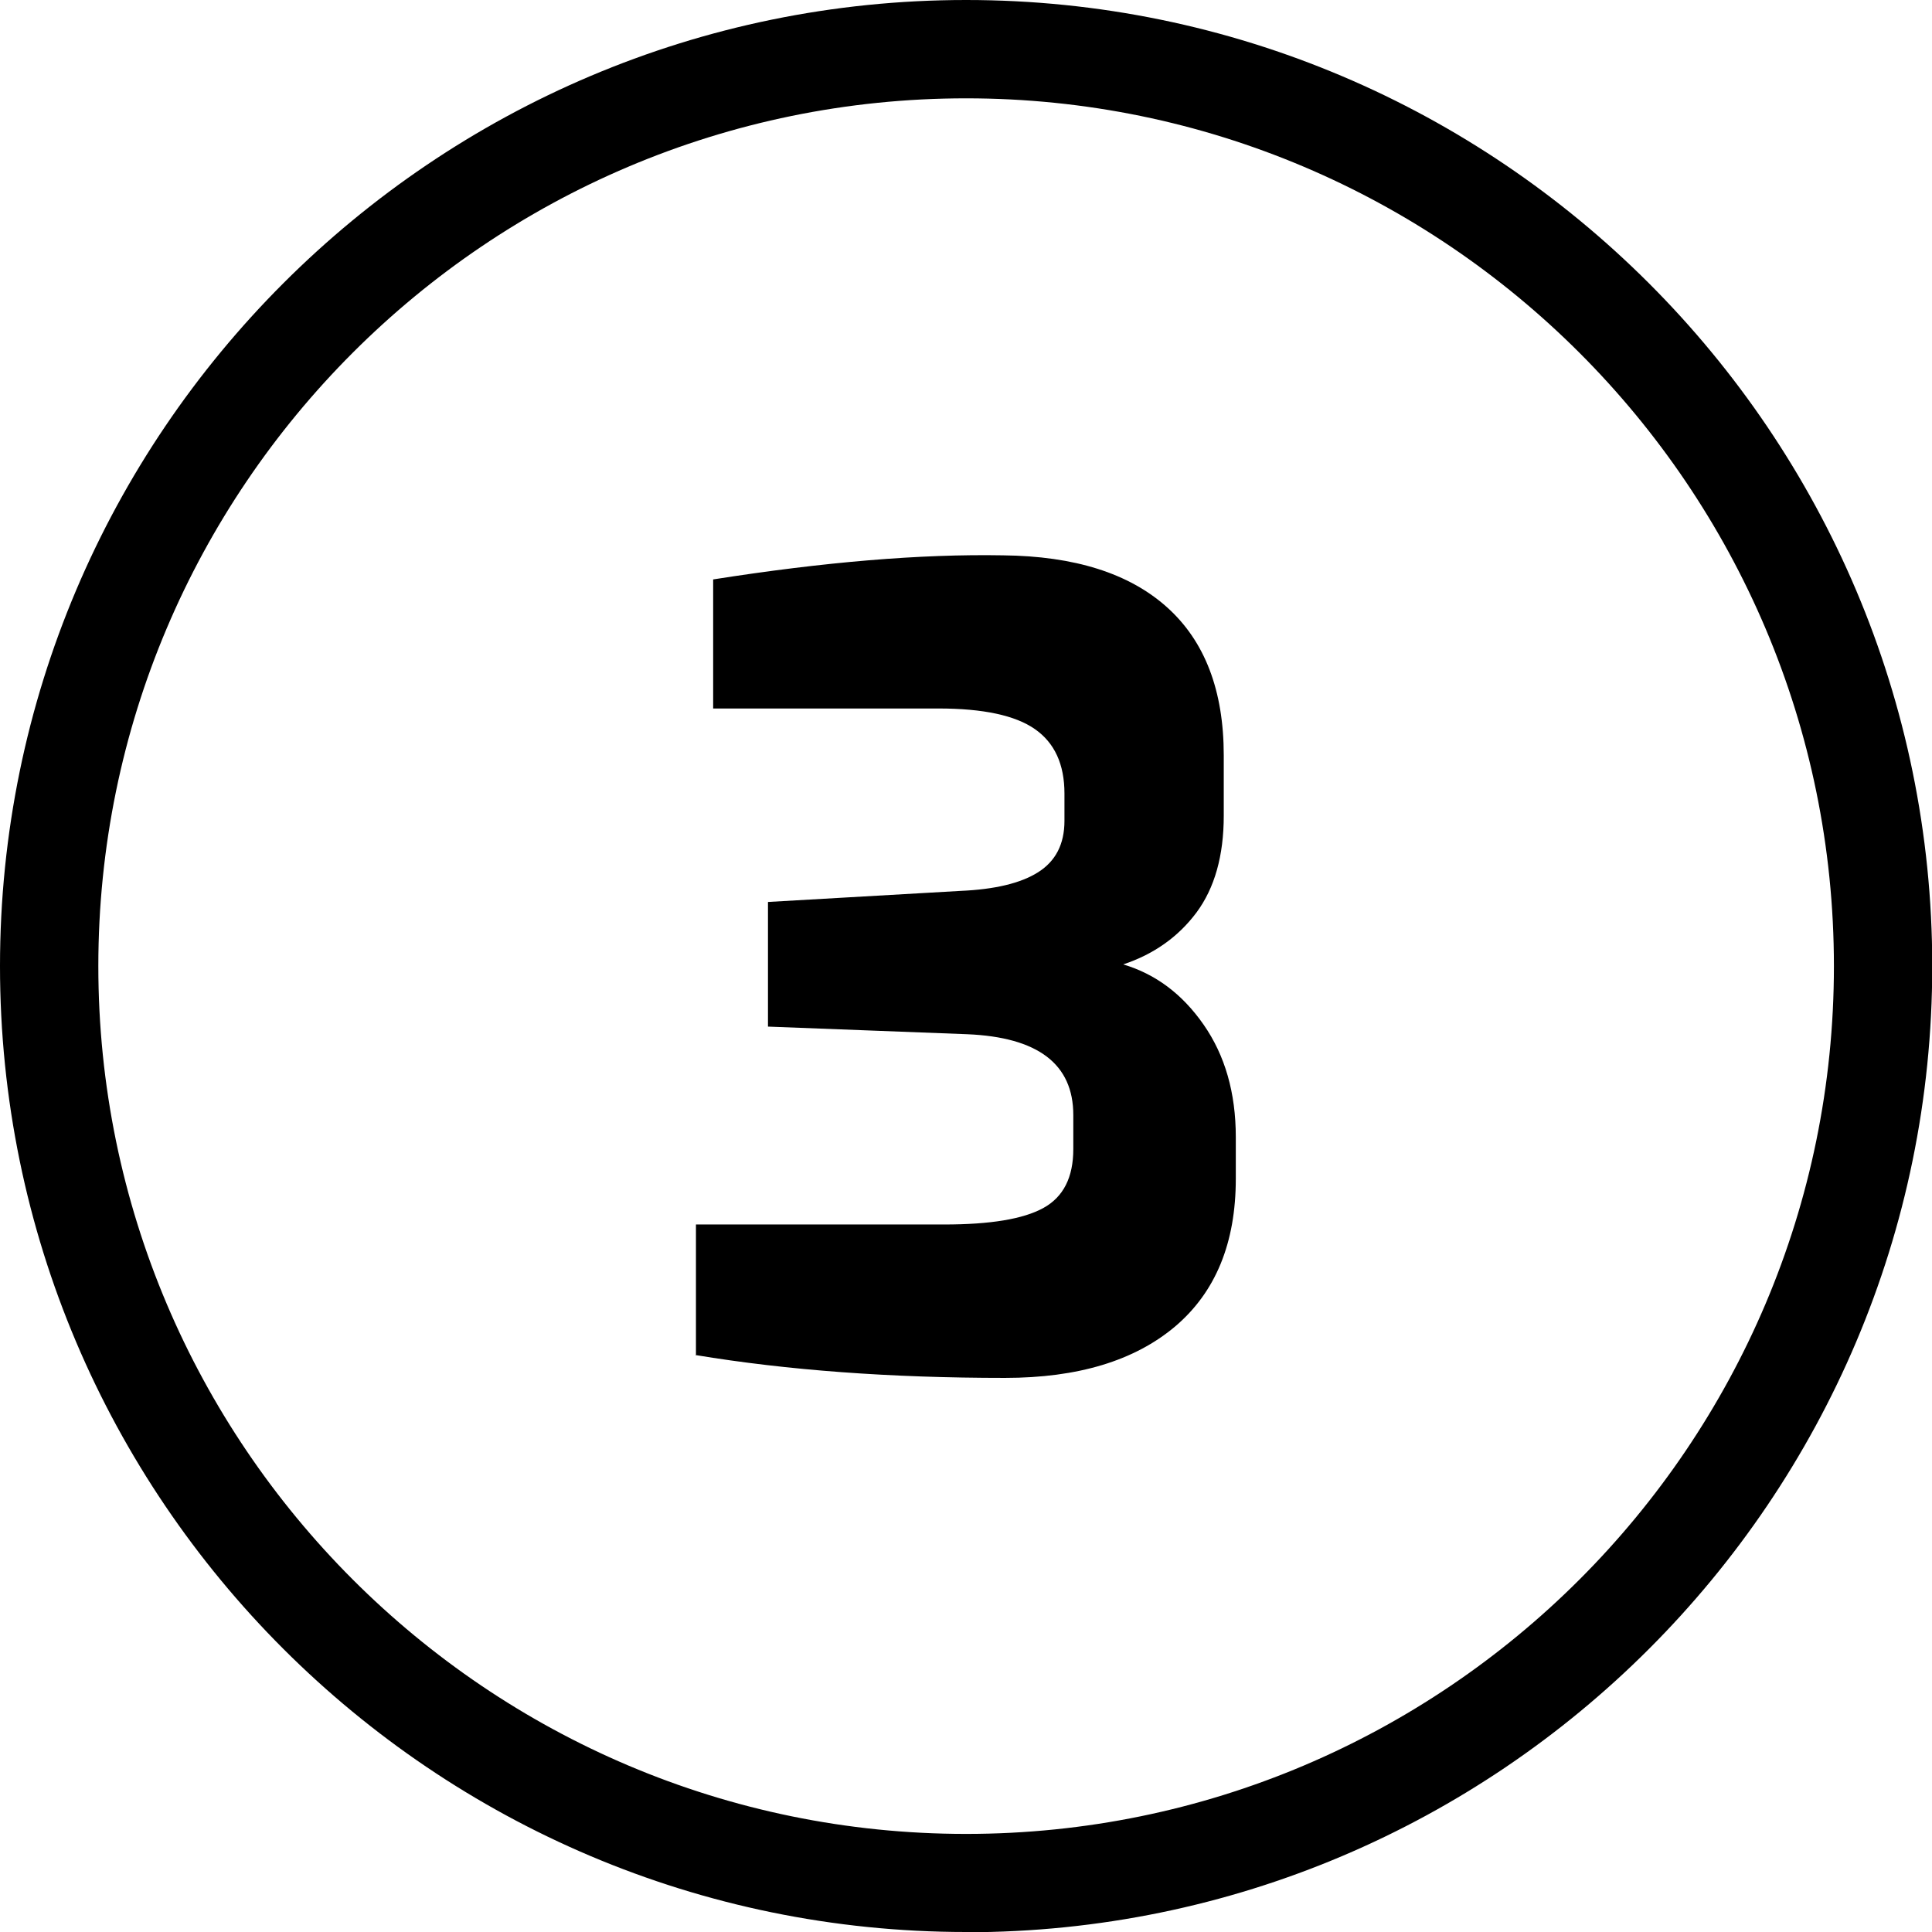
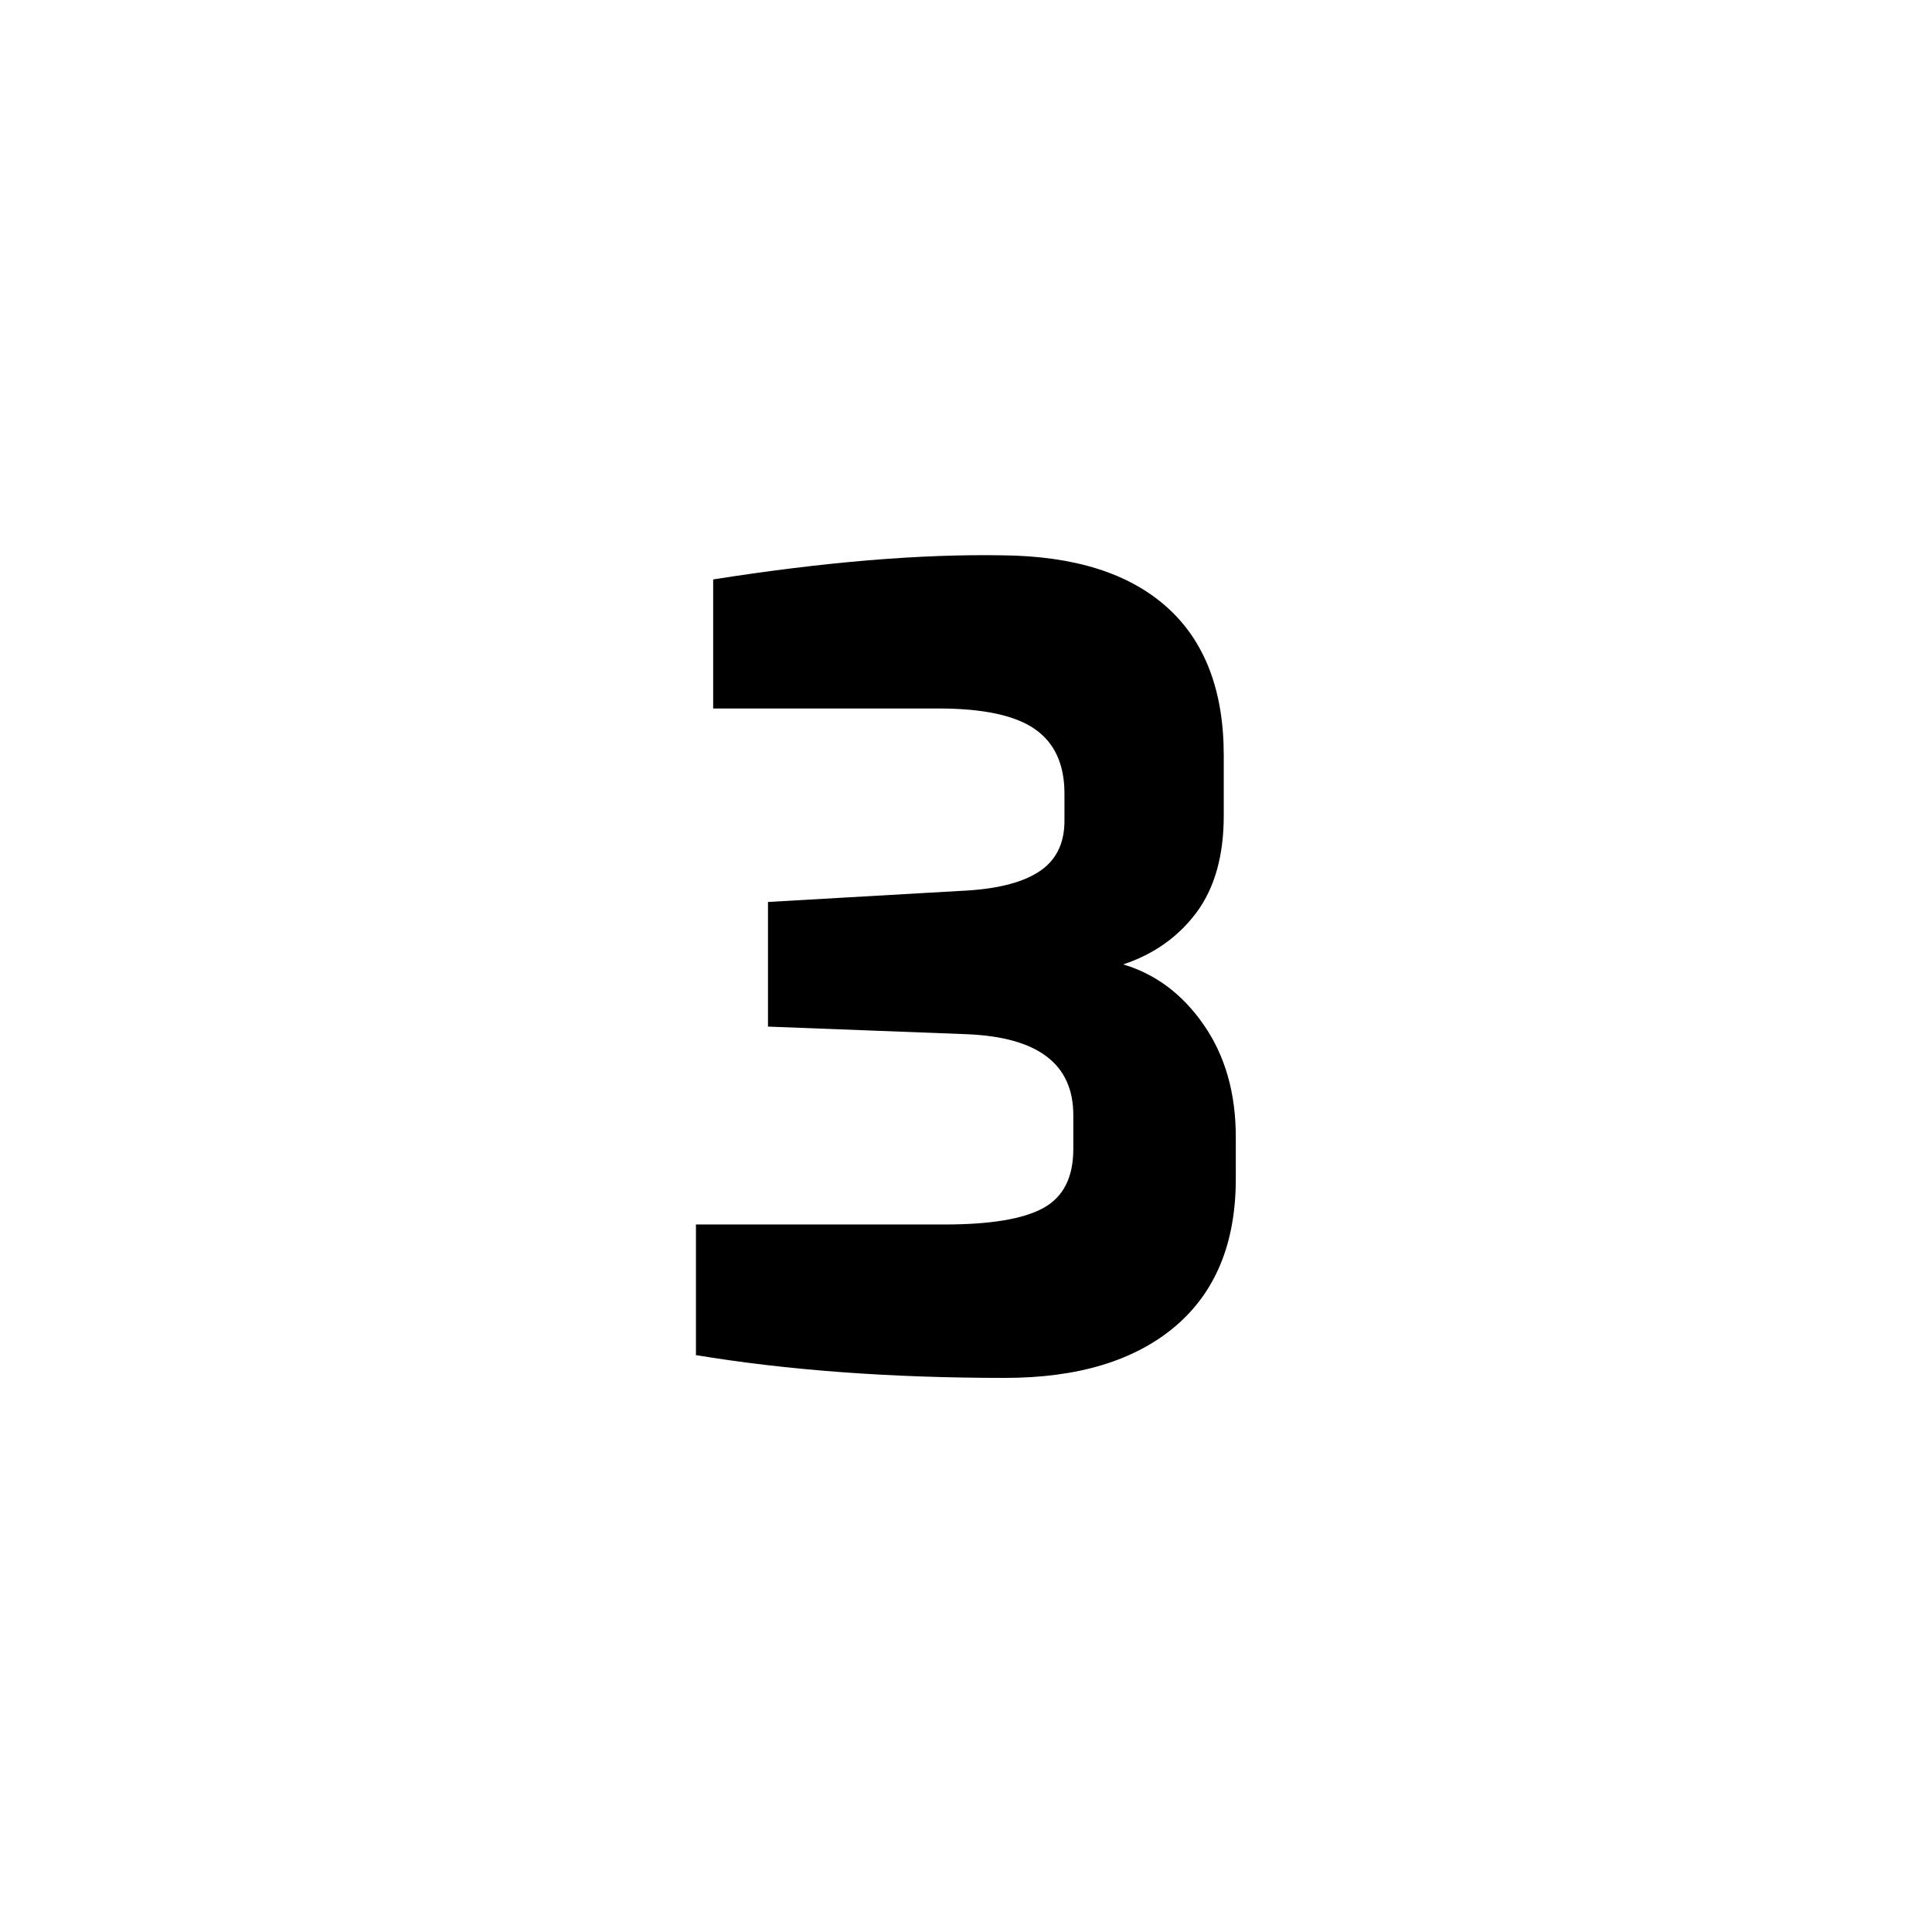
<svg xmlns="http://www.w3.org/2000/svg" id="Layer_1" viewBox="0 0 78.59 78.59">
  <defs>
    <style>.cls-1{stroke-width:0px;}</style>
  </defs>
-   <path class="cls-1" d="M39.3,78.59C17.63,78.59,0,60.97,0,39.3S17.63,0,39.3,0s39.3,17.63,39.3,39.3-17.63,39.3-39.3,39.3ZM39.3,4C19.83,4,4,19.83,4,39.3s15.83,35.3,35.3,35.3,35.3-15.83,35.3-35.3S58.76,4,39.3,4Z" />
  <path class="cls-1" d="M28.31,55.1v-5.29h10.1c1.87,0,3.21-.22,4.03-.67.82-.45,1.22-1.25,1.22-2.4v-1.38c0-2.08-1.44-3.17-4.32-3.29l-8.1-.31v-5.07l7.83-.45c1.39-.06,2.45-.31,3.16-.76.71-.45,1.07-1.14,1.07-2.09v-1.11c0-1.19-.4-2.06-1.2-2.62-.8-.56-2.11-.84-3.92-.84h-9.17v-5.25c4.51-.71,8.44-1.04,11.79-.98,2.91.03,5.13.73,6.67,2.11,1.54,1.38,2.31,3.39,2.31,6.03v2.45c0,1.63-.37,2.94-1.11,3.94-.74.99-1.74,1.7-2.98,2.11,1.31.39,2.4,1.2,3.27,2.45.87,1.25,1.31,2.77,1.31,4.58v1.69c0,2.61-.82,4.61-2.47,6.01-1.65,1.39-3.95,2.09-6.92,2.09-4.66,0-8.85-.31-12.59-.93Z" />
</svg>